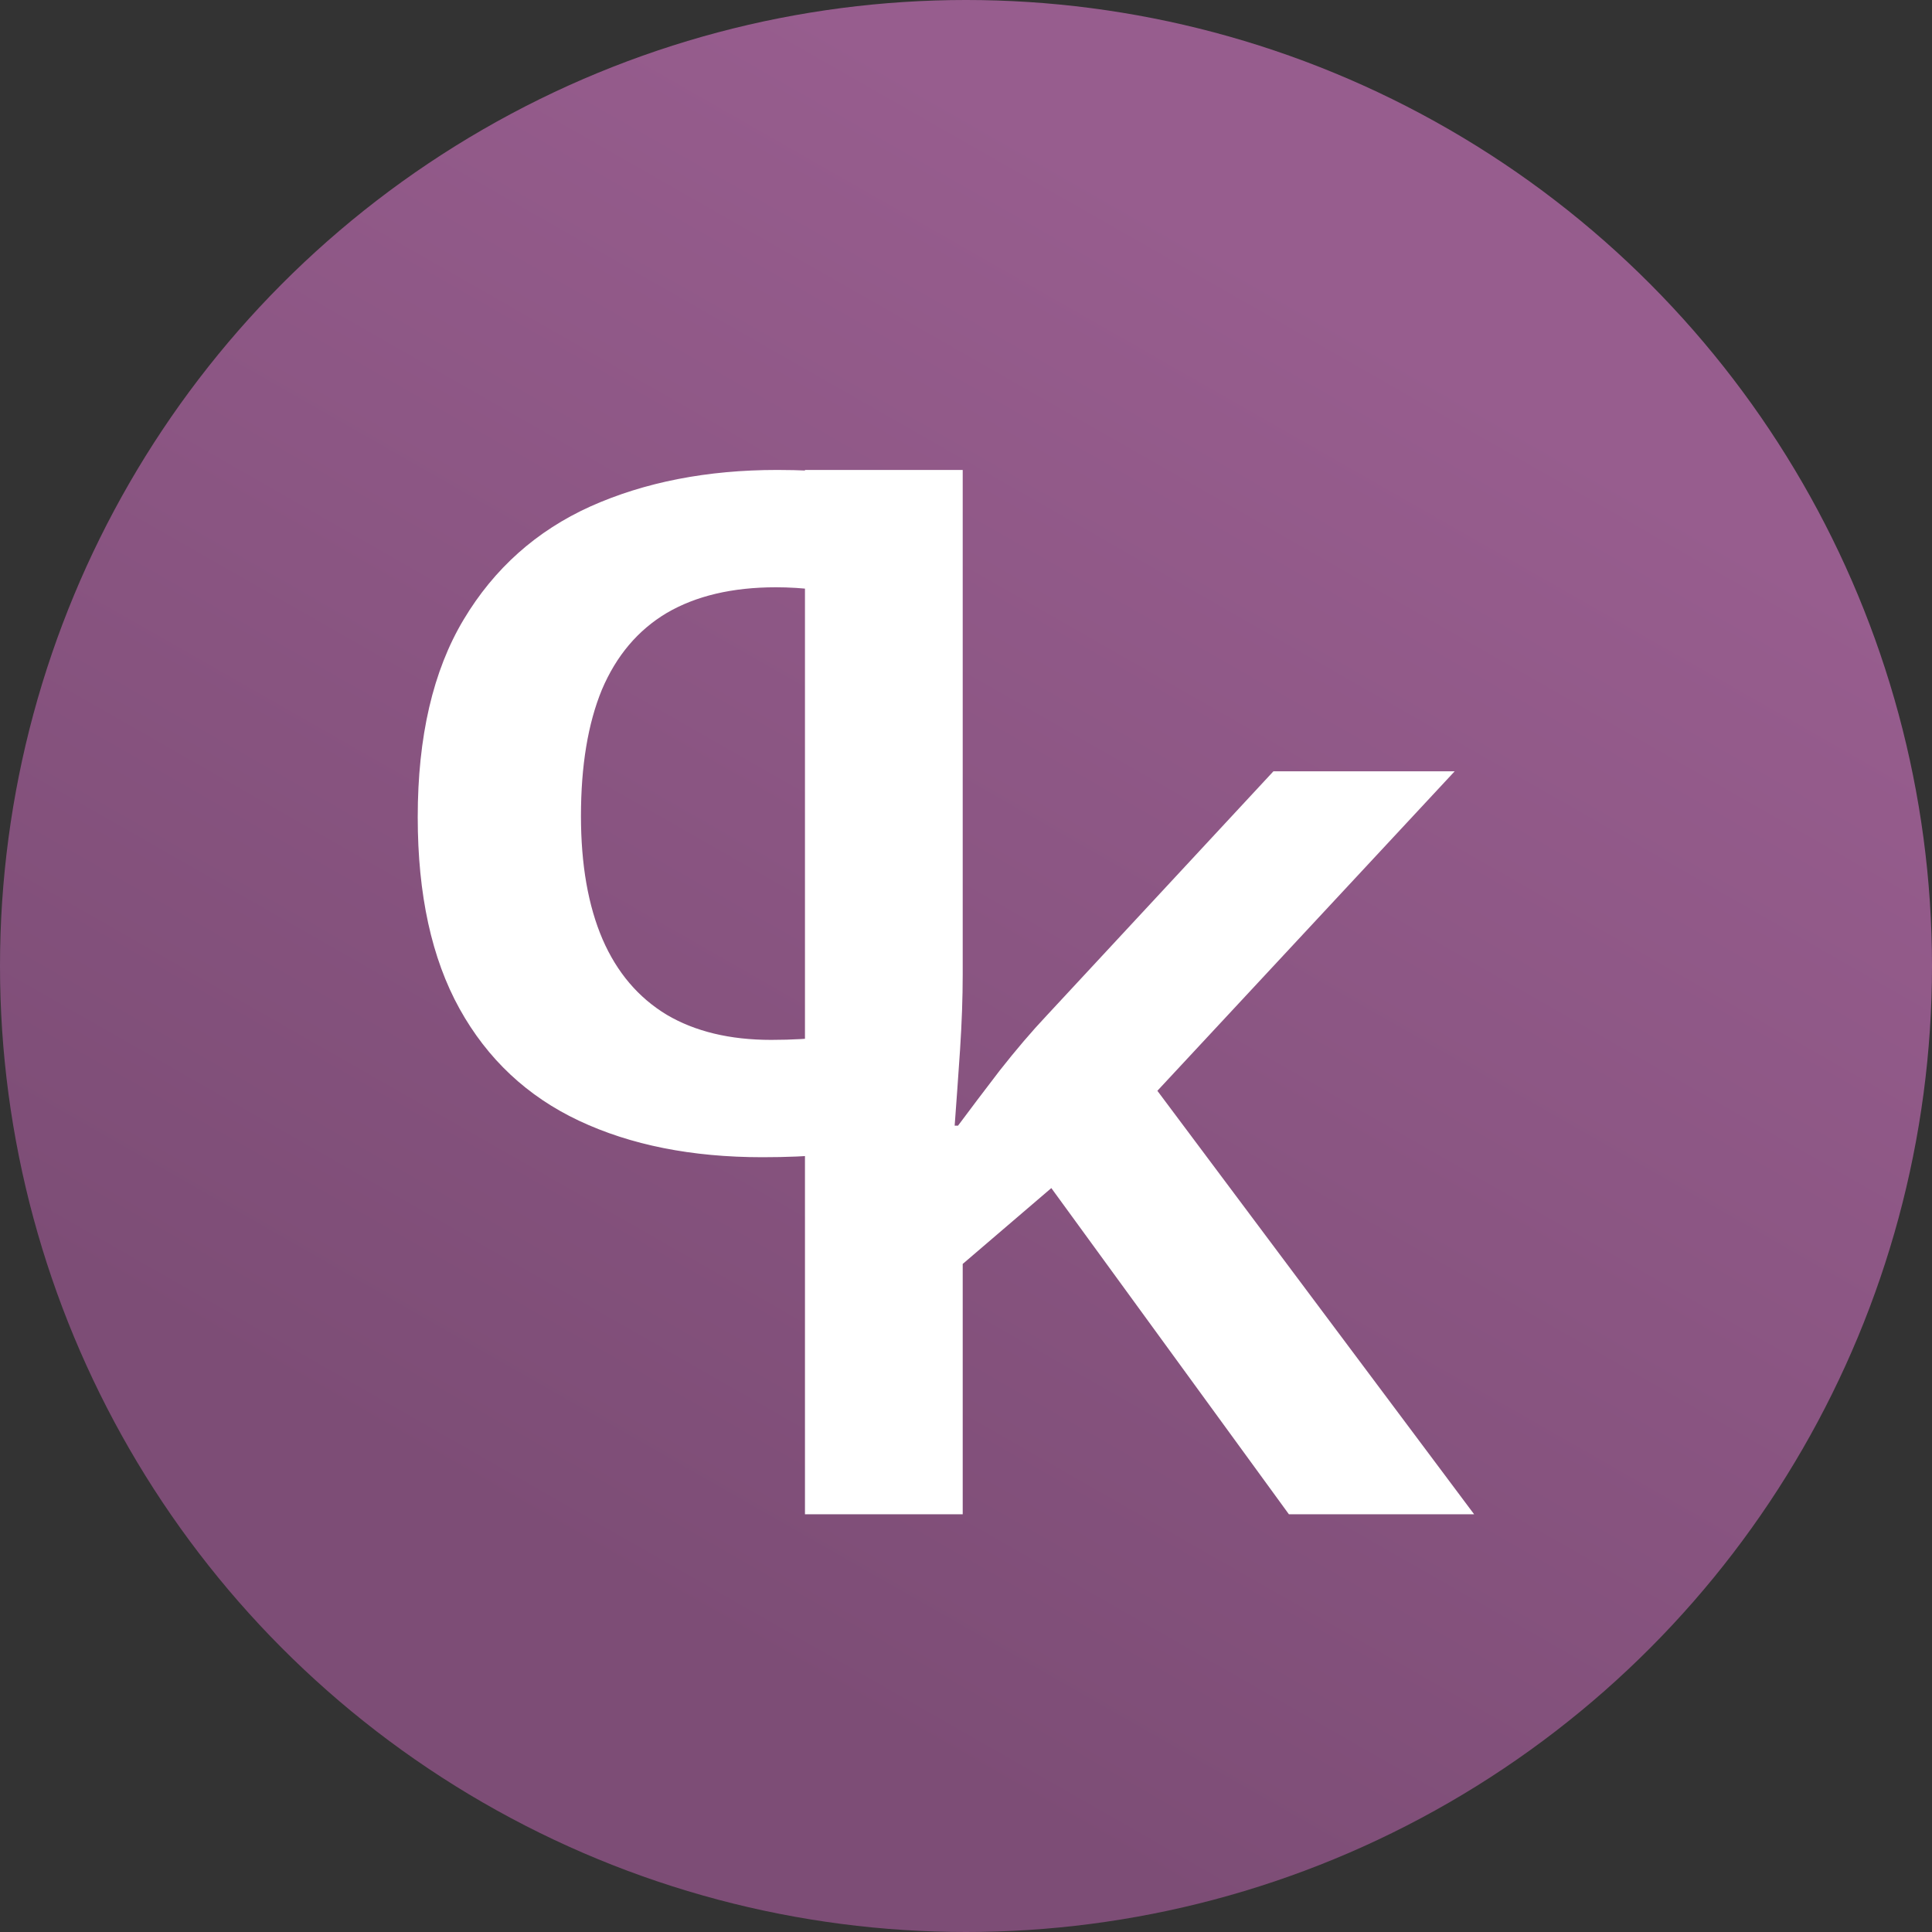
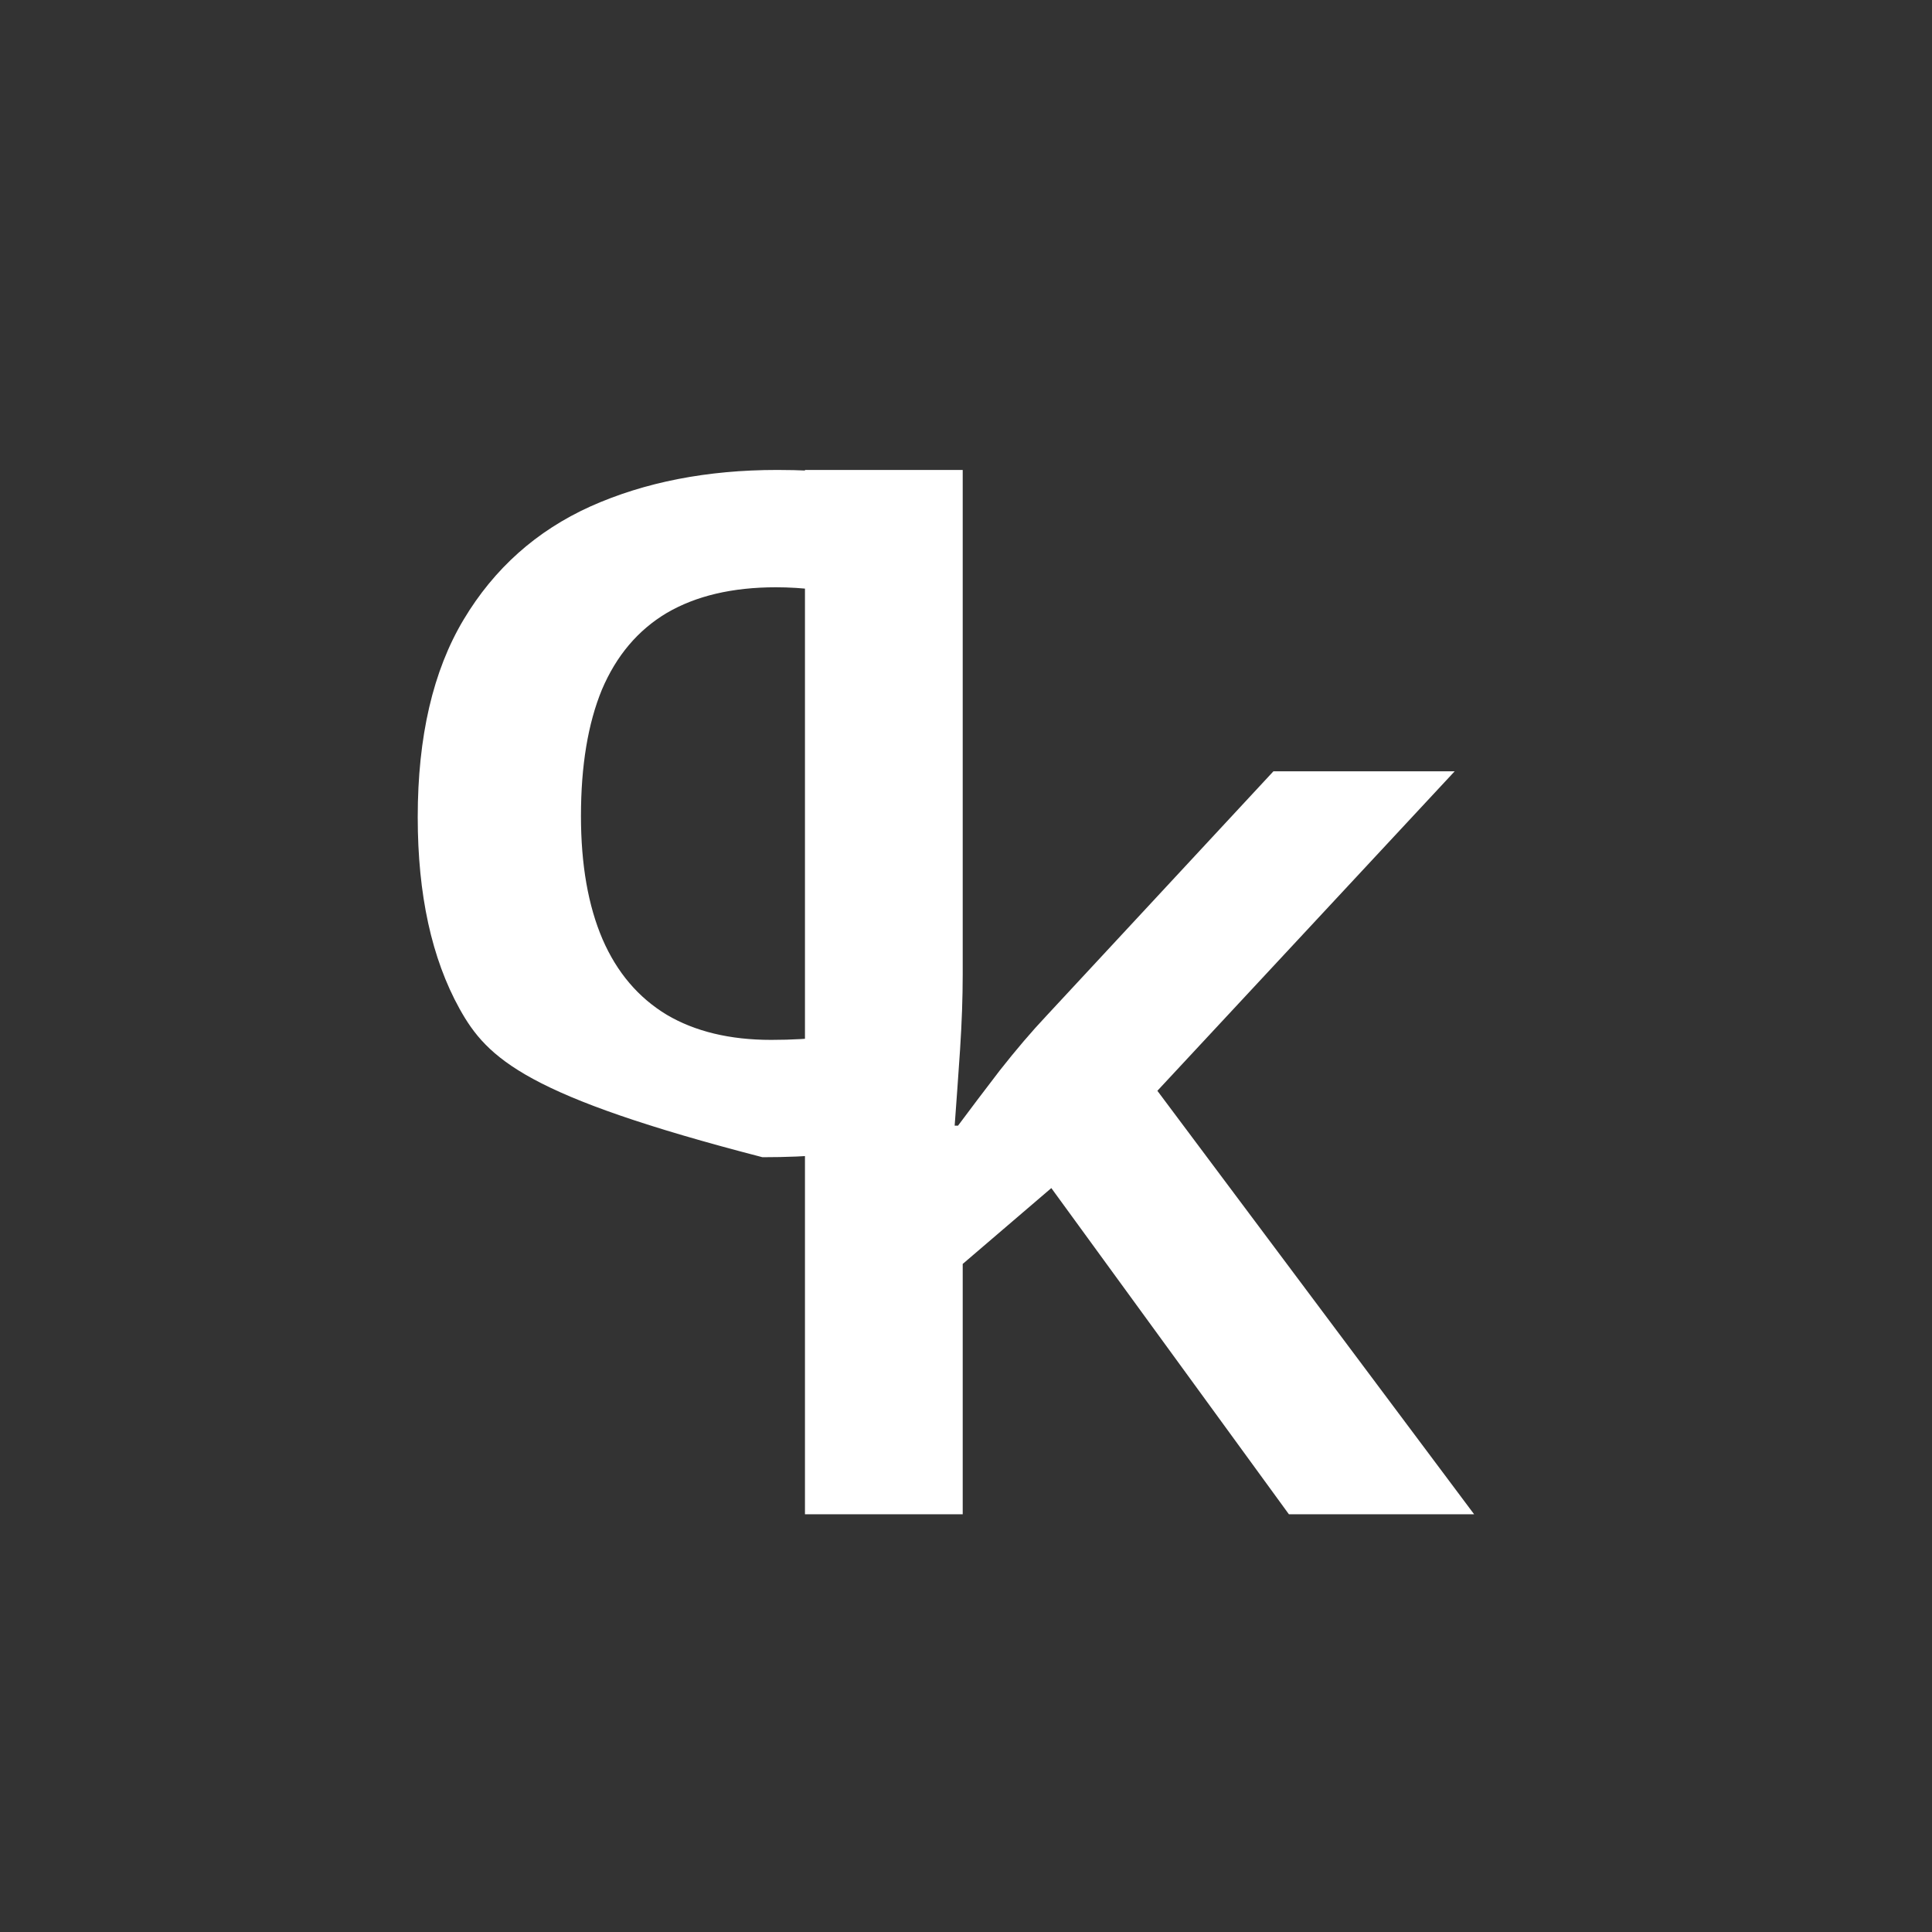
<svg xmlns="http://www.w3.org/2000/svg" width="37" height="37" viewBox="0 0 37 37" fill="none">
  <rect x="0" y="0" width="37" height="37" fill="#333333" stroke="none" />
-   <circle cx="18.5" cy="18.5" r="18.5" fill="url(#paint0_linear_305_34)" />
-   <path d="M14.602 22.162C13.249 22.162 12.078 21.929 11.088 21.463C10.097 20.996 9.335 20.282 8.801 19.319C8.267 18.355 8 17.133 8 15.65C8 14.106 8.293 12.845 8.879 11.866C9.464 10.888 10.274 10.166 11.307 9.699C12.349 9.233 13.542 9 14.886 9C15.739 9 16.509 9.076 17.198 9.229C17.896 9.375 17.582 9.607 18.064 9.821V11.924C17.539 11.732 17 11.572 16.449 11.442C15.898 11.312 15.368 11.247 14.86 11.247C14.025 11.247 13.327 11.412 12.767 11.74C12.216 12.069 11.803 12.558 11.527 13.208C11.26 13.857 11.126 14.664 11.126 15.627C11.126 16.559 11.264 17.347 11.54 17.989C11.815 18.623 12.225 19.105 12.767 19.433C13.31 19.754 13.977 19.915 14.77 19.915C15.553 19.915 16.255 19.831 16.875 19.663C17.495 19.494 17.32 19.139 17.872 18.872V21.065C17.329 21.34 17.508 21.826 16.888 21.956C16.268 22.093 15.506 22.162 14.602 22.162Z" fill="white" />
+   <path d="M14.602 22.162C10.097 20.996 9.335 20.282 8.801 19.319C8.267 18.355 8 17.133 8 15.65C8 14.106 8.293 12.845 8.879 11.866C9.464 10.888 10.274 10.166 11.307 9.699C12.349 9.233 13.542 9 14.886 9C15.739 9 16.509 9.076 17.198 9.229C17.896 9.375 17.582 9.607 18.064 9.821V11.924C17.539 11.732 17 11.572 16.449 11.442C15.898 11.312 15.368 11.247 14.86 11.247C14.025 11.247 13.327 11.412 12.767 11.74C12.216 12.069 11.803 12.558 11.527 13.208C11.26 13.857 11.126 14.664 11.126 15.627C11.126 16.559 11.264 17.347 11.54 17.989C11.815 18.623 12.225 19.105 12.767 19.433C13.31 19.754 13.977 19.915 14.77 19.915C15.553 19.915 16.255 19.831 16.875 19.663C17.495 19.494 17.32 19.139 17.872 18.872V21.065C17.329 21.34 17.508 21.826 16.888 21.956C16.268 22.093 15.506 22.162 14.602 22.162Z" fill="white" />
  <path d="M18.437 9V18.666C18.437 19.103 18.42 19.583 18.386 20.105C18.351 20.619 18.317 21.104 18.283 21.558H18.347C18.57 21.258 18.835 20.907 19.144 20.504C19.461 20.101 19.761 19.75 20.044 19.45L24.388 14.771H27.859L22.165 20.89L28.231 29H24.684L20.134 22.753L18.437 24.206V29H15.416V9H18.437Z" fill="white" />
  <defs>
    <linearGradient id="paint0_linear_305_34" x1="26" y1="6" x2="12" y2="30.5" gradientUnits="userSpaceOnUse">
      <stop stop-color="#975D8E" />
      <stop offset="1" stop-color="#7D4D76" />
    </linearGradient>
  </defs>
</svg>